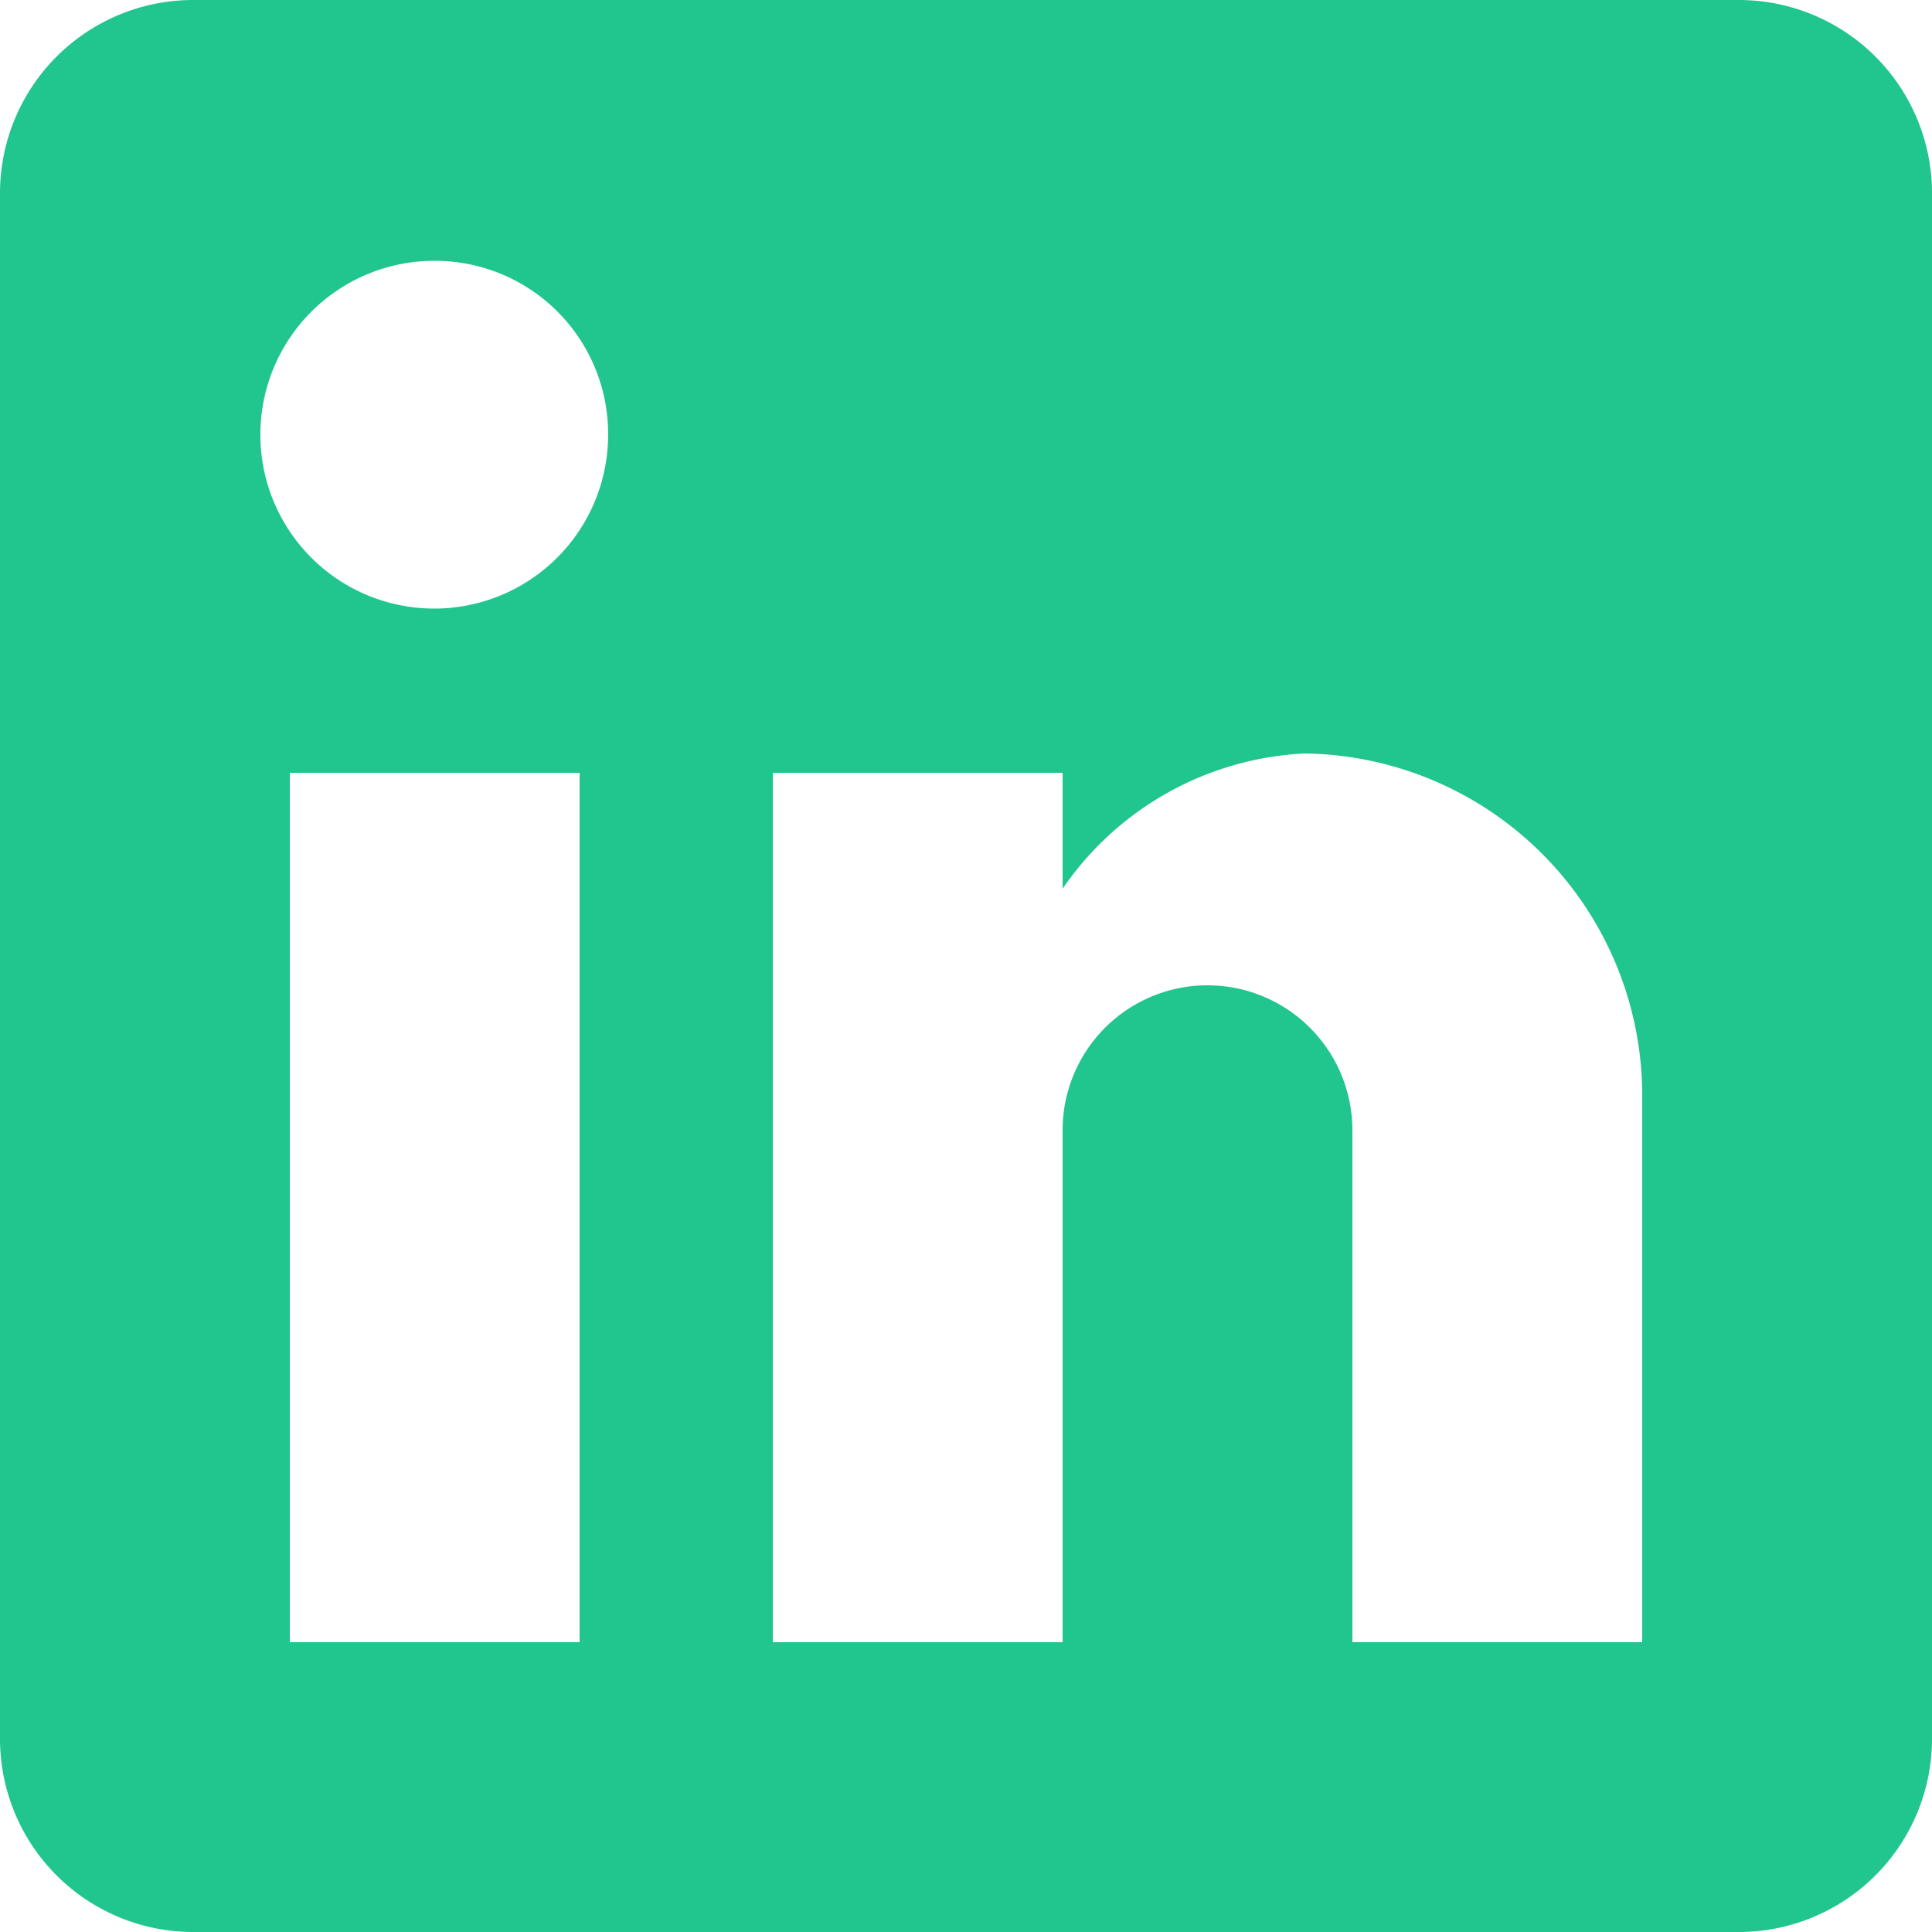
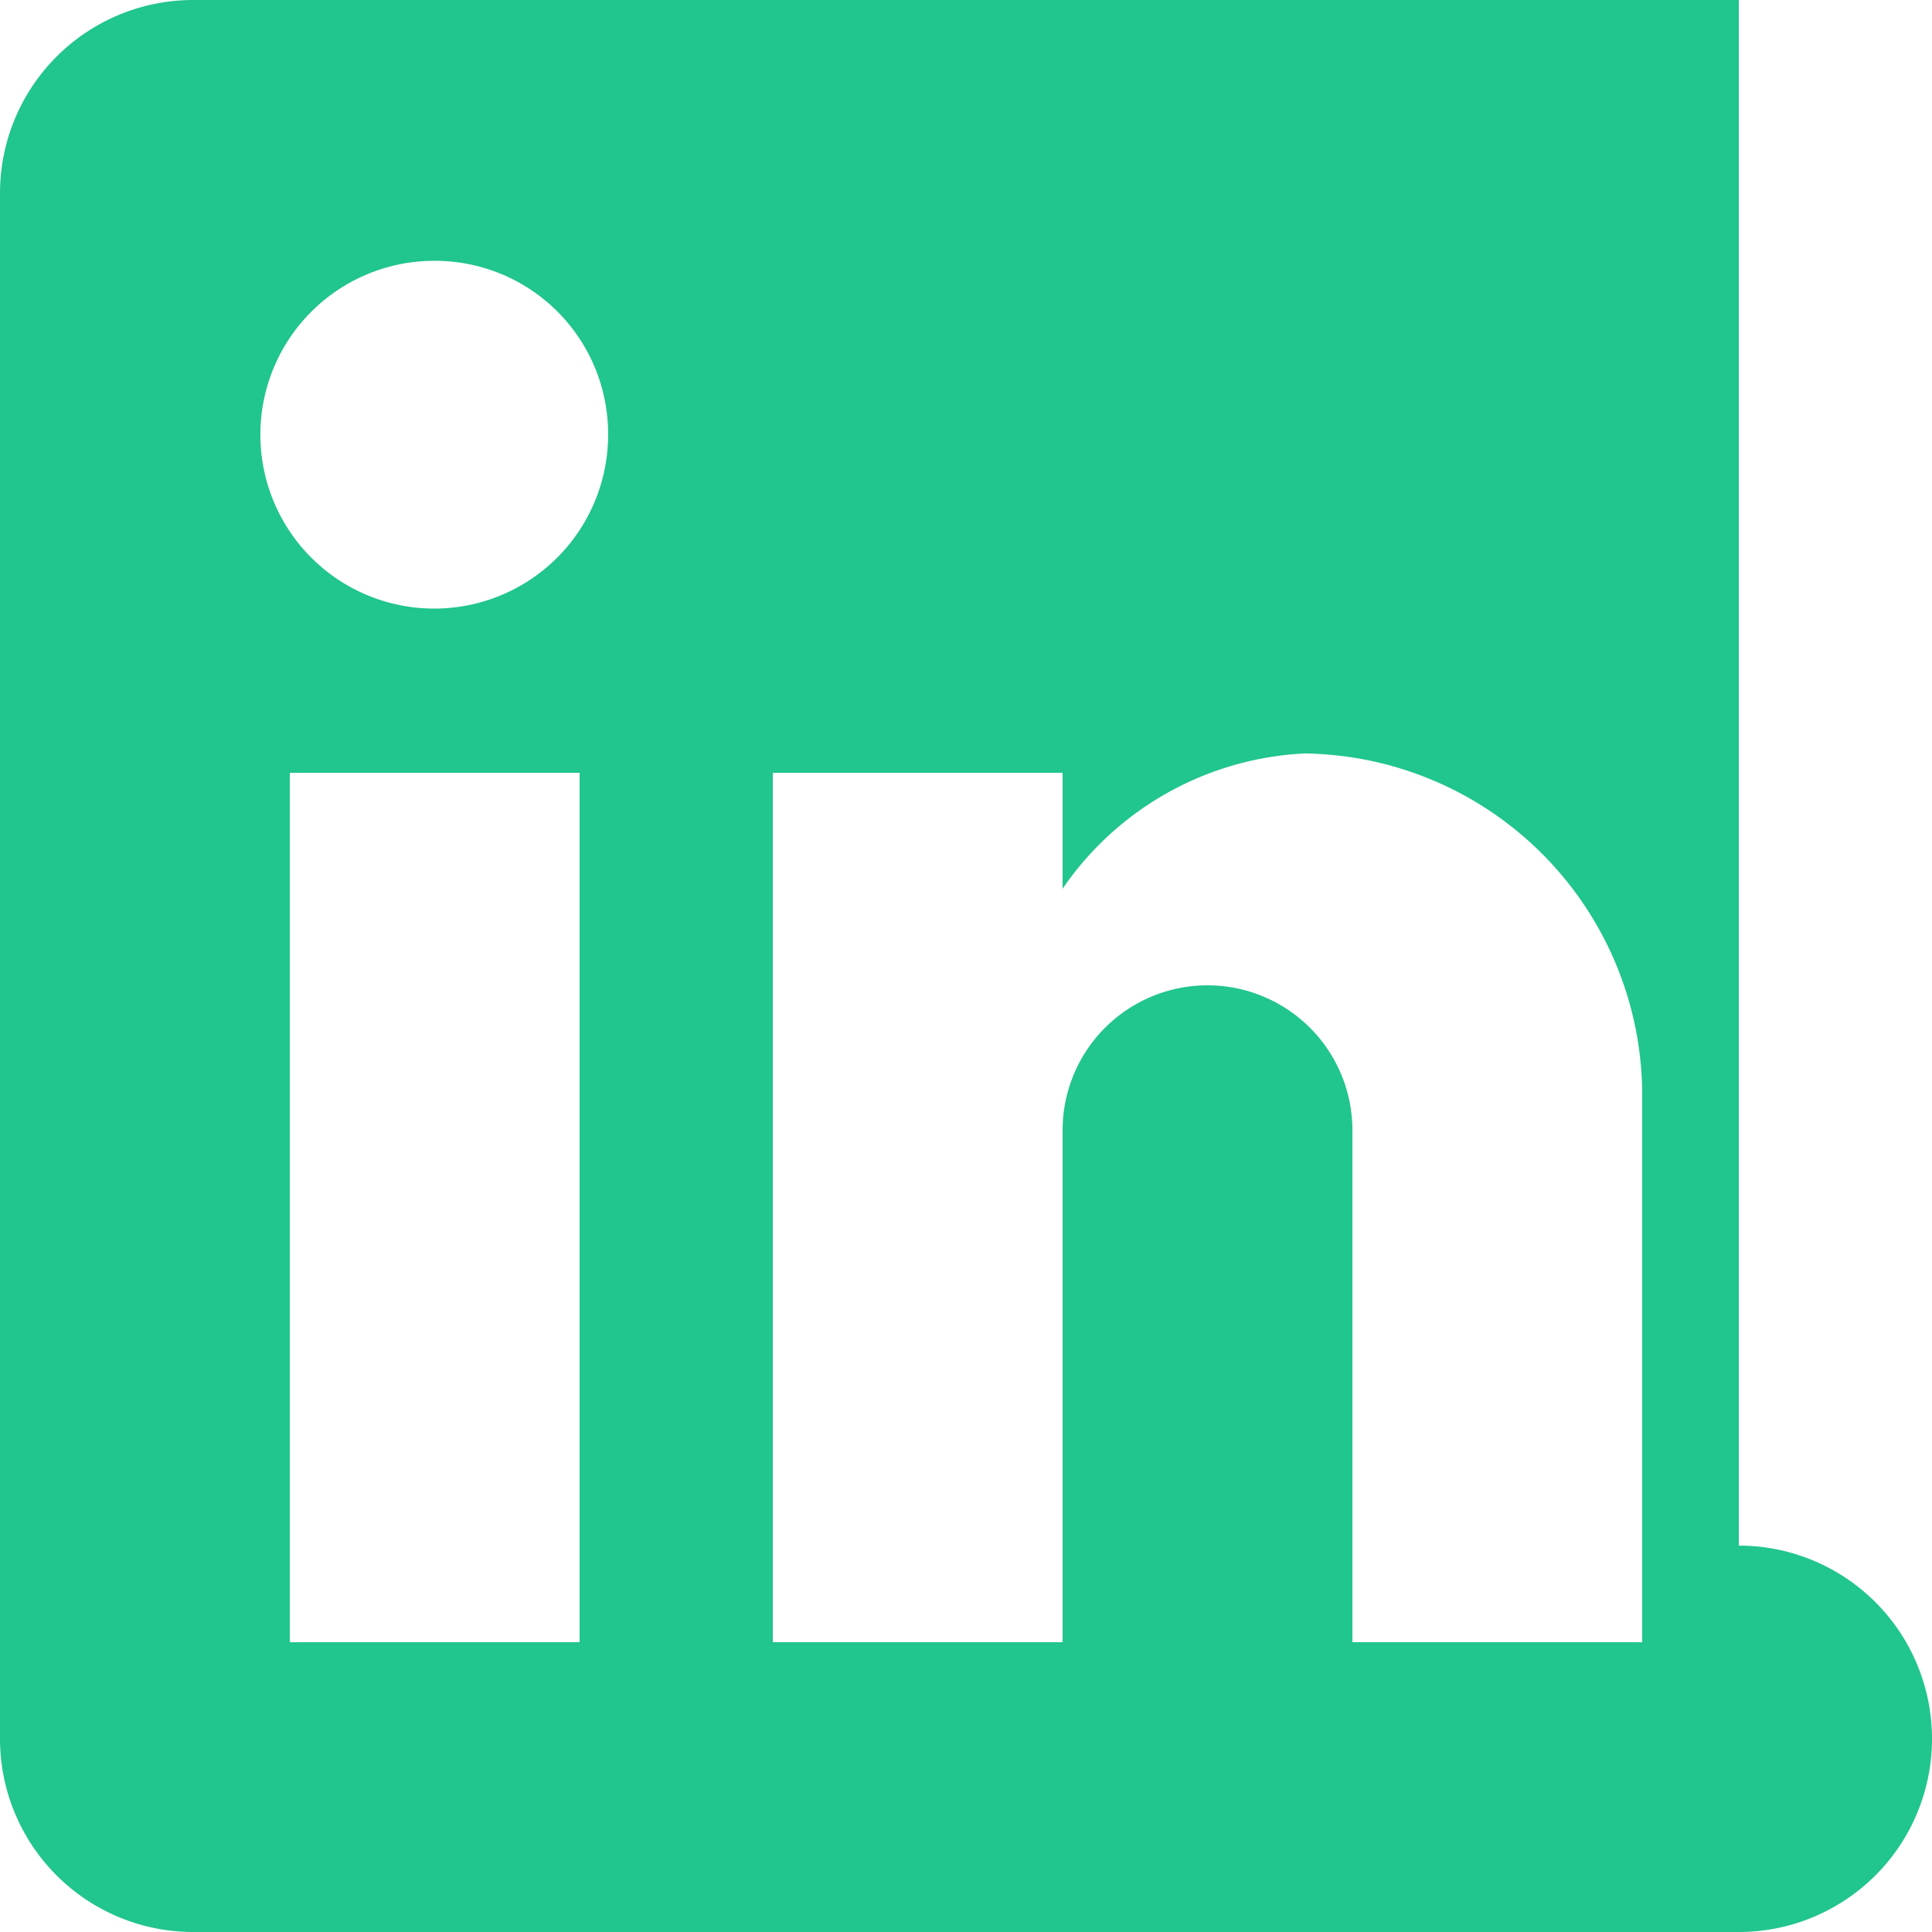
<svg xmlns="http://www.w3.org/2000/svg" width="21" height="21" viewBox="0 0 21 21">
  <defs>
    <style>
      .cls-1 {
        fill: #21c58e;
        fill-rule: evenodd;
      }
    </style>
  </defs>
-   <path id="post-linkedin_1_copy" data-name="post-linkedin 1 copy" class="cls-1" d="M1544.9,776h-16.8a2.1,2.1,0,0,1-2.1-2.1V757.1a2.1,2.1,0,0,1,2.1-2.1h16.8a2.1,2.1,0,0,1,2.1,2.1v16.8A2.1,2.1,0,0,1,1544.9,776Zm-15.75-3.15h3.15V763.4h-3.15v9.45Zm1.57-15.015a1.89,1.89,0,1,0,1.89,1.89A1.882,1.882,0,0,0,1530.72,757.835Zm13.13,9.03a3.719,3.719,0,0,0-3.67-3.675,3.385,3.385,0,0,0-2.63,1.47V763.4h-3.15v9.45h3.15v-5.565a1.575,1.575,0,1,1,3.15,0v5.565h3.15v-5.985Z" transform="translate(-1526 -755)" />
+   <path id="post-linkedin_1_copy" data-name="post-linkedin 1 copy" class="cls-1" d="M1544.9,776h-16.8a2.1,2.1,0,0,1-2.1-2.1V757.1a2.1,2.1,0,0,1,2.1-2.1h16.8v16.8A2.1,2.1,0,0,1,1544.9,776Zm-15.75-3.15h3.15V763.4h-3.15v9.45Zm1.57-15.015a1.89,1.89,0,1,0,1.89,1.89A1.882,1.882,0,0,0,1530.72,757.835Zm13.13,9.03a3.719,3.719,0,0,0-3.67-3.675,3.385,3.385,0,0,0-2.63,1.47V763.4h-3.15v9.45h3.15v-5.565a1.575,1.575,0,1,1,3.15,0v5.565h3.15v-5.985Z" transform="translate(-1526 -755)" />
</svg>